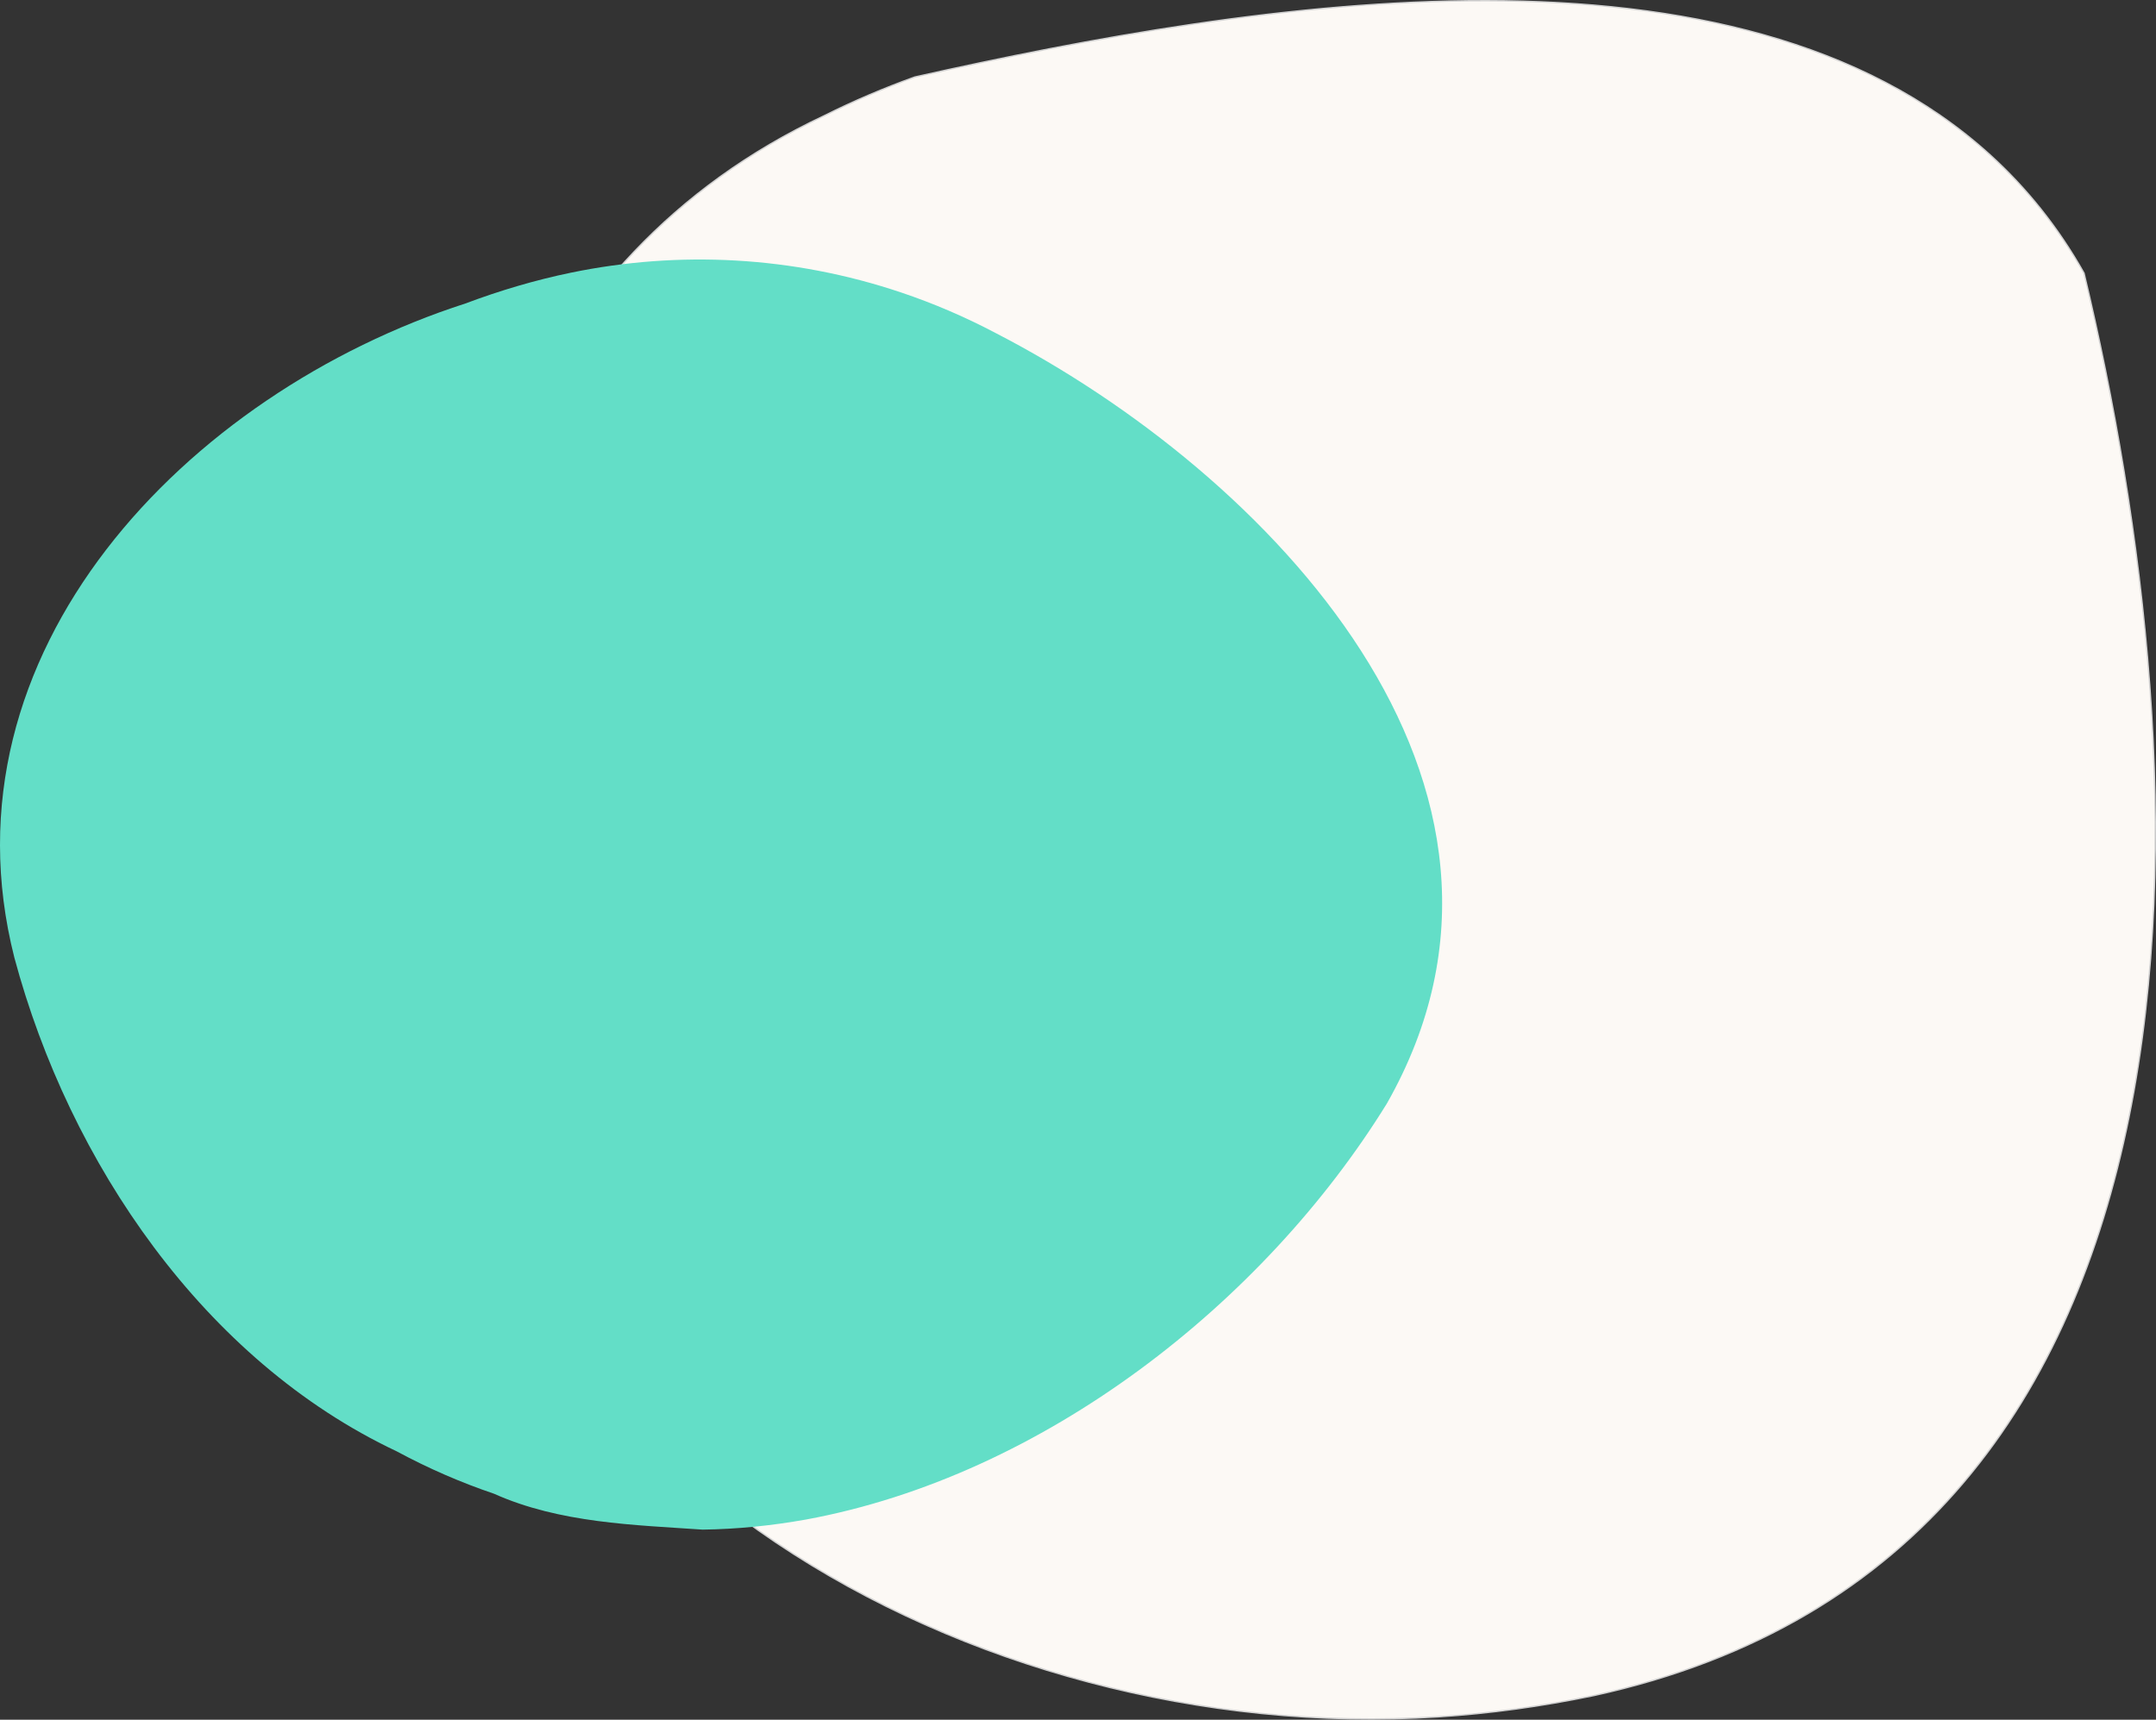
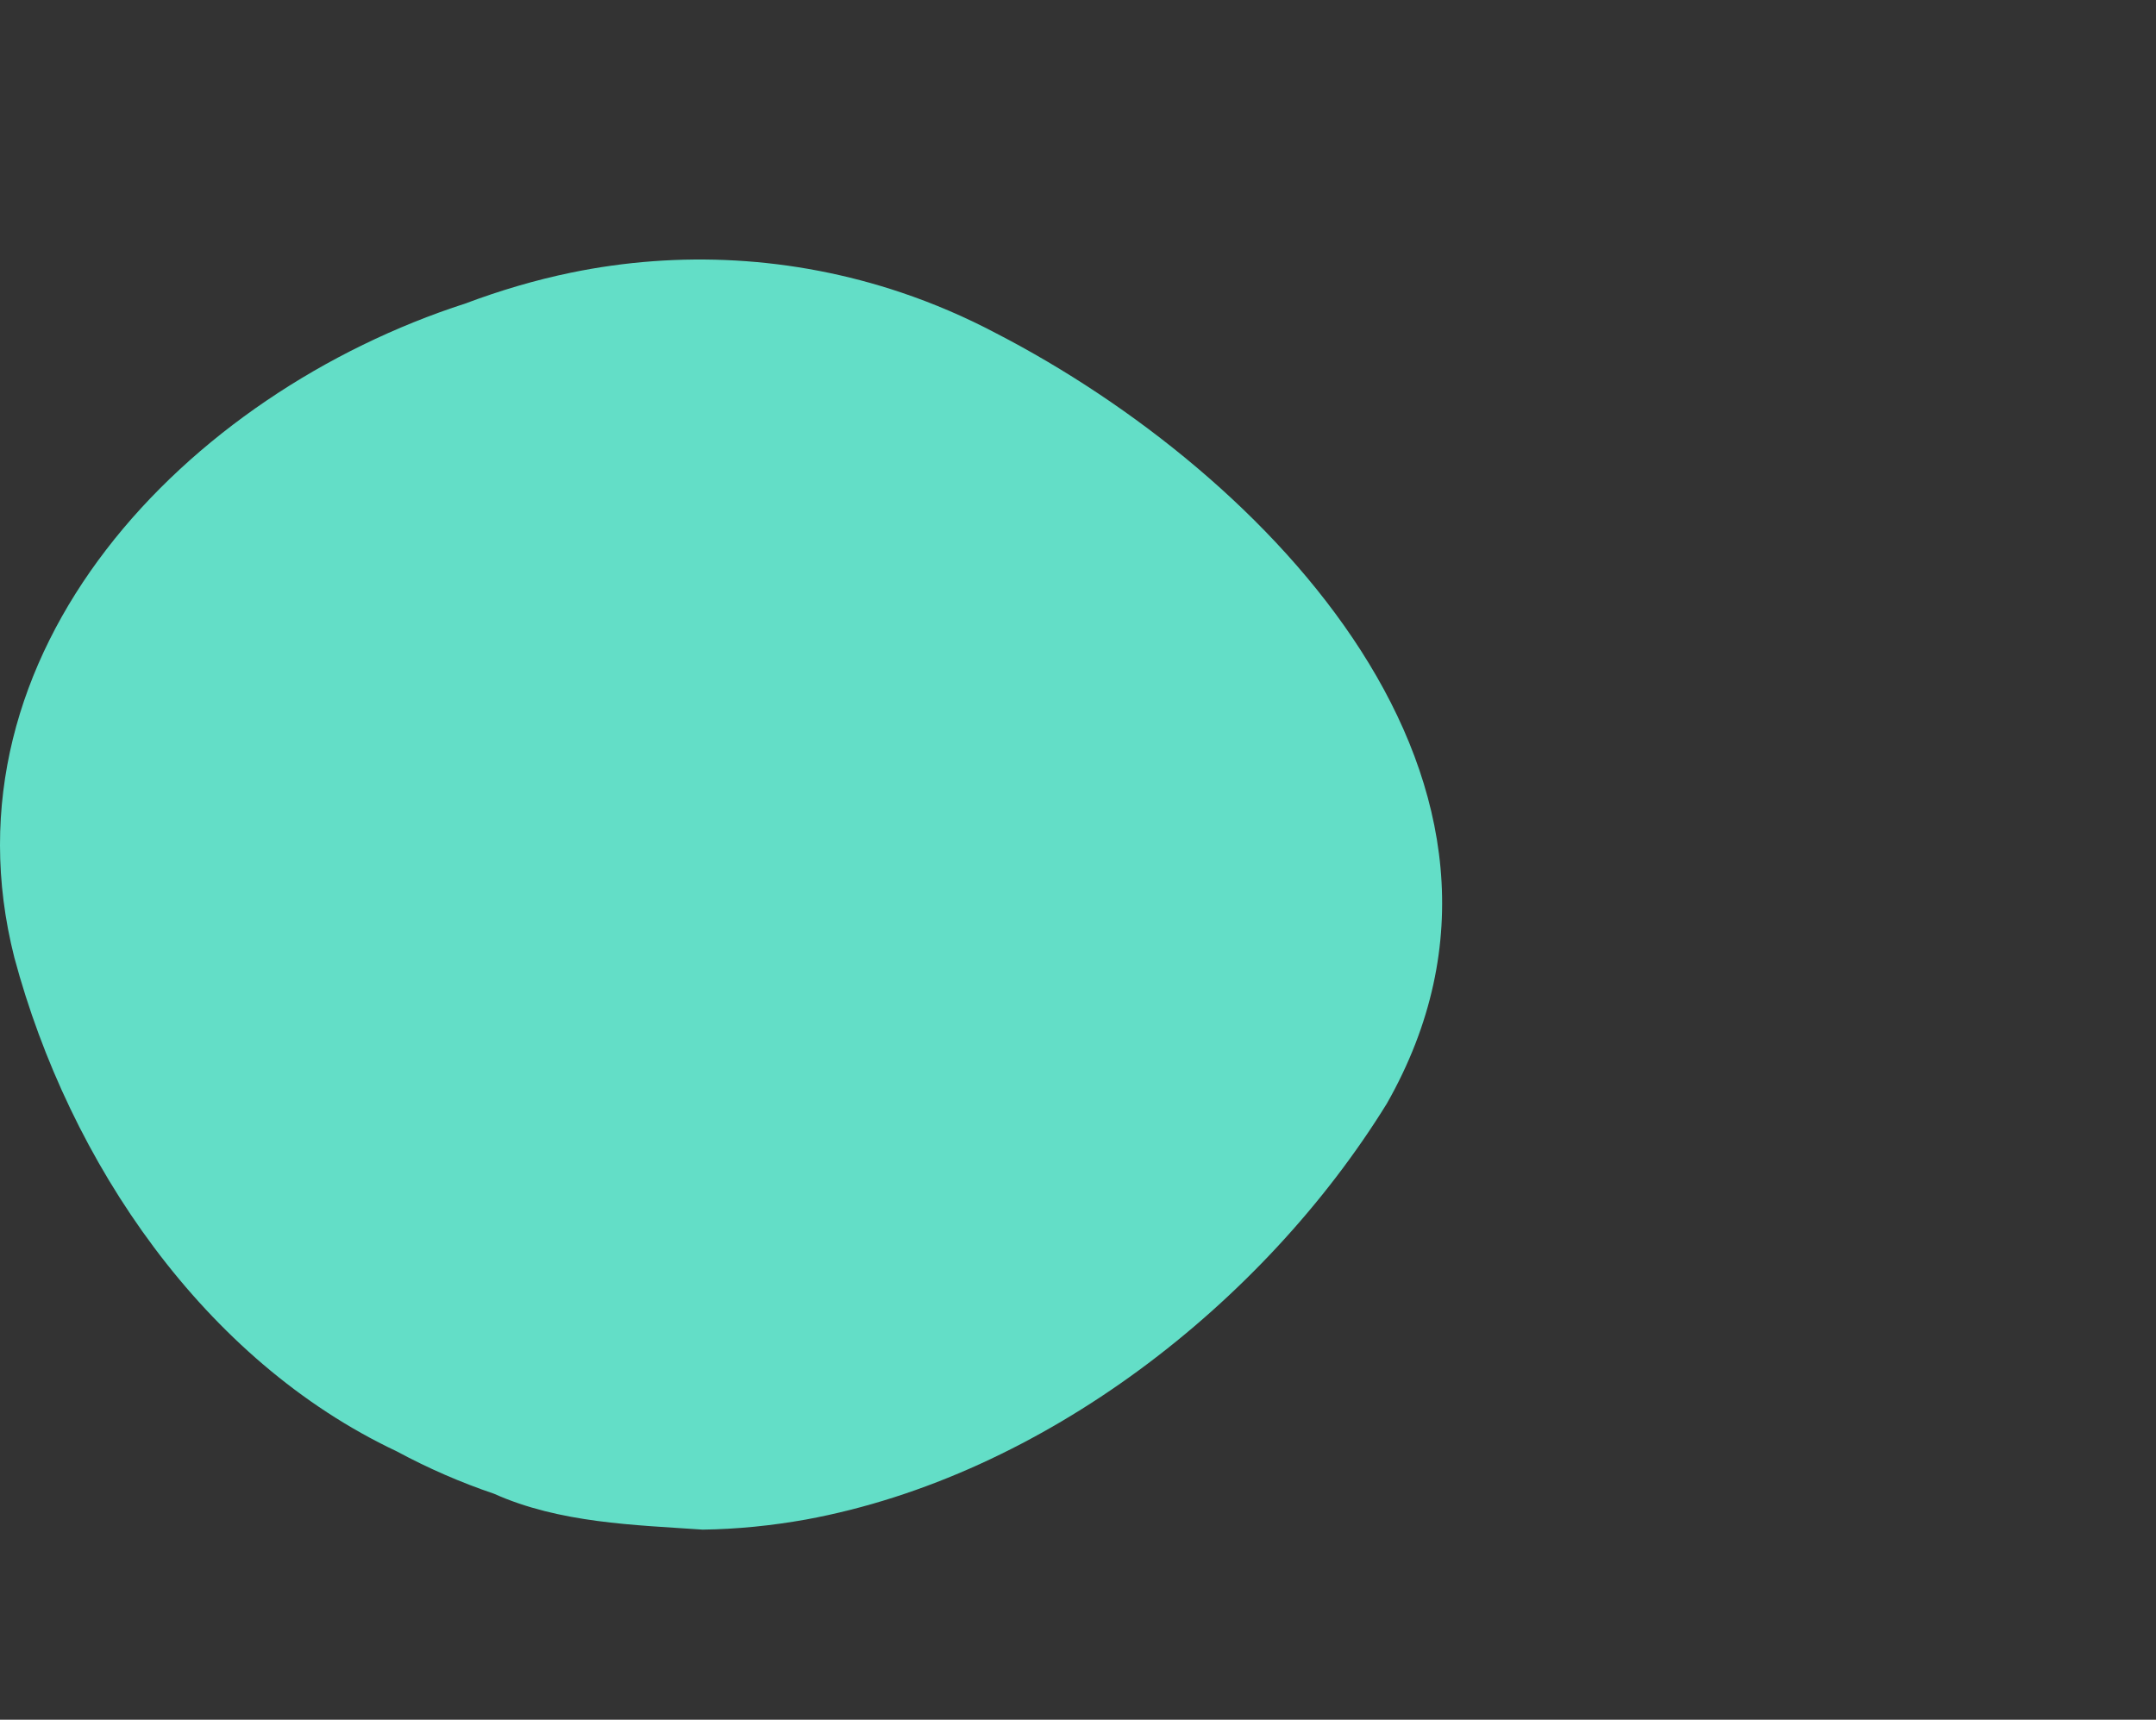
<svg xmlns="http://www.w3.org/2000/svg" id="Layer_1" viewBox="0 0 421.94 336.65">
  <rect x="0" y="0" width="421.94" height="336.65" fill="#333333" stroke="none" />
  <defs>
    <style>
      .cls-1 {
        fill: #fcf9f5;
        stroke: #d3d3d3;
        stroke-miterlimit: 10;
        stroke-width: .27px;
      }

      .cls-2 {
        fill: #63dec7;
      }
    </style>
  </defs>
-   <path class="cls-1" d="M85.5,166.47c-1.37-54.56,16.12-115.79,75.86-143.84,5.67-2.84,11.58-5.36,17.67-7.55C246.55-.05,339.85-14.72,389.47,30.32c7.09,6.44,13.29,14.1,18.39,23.16,23.33,97.39,32.08,250.48-95.93,278.44-10.18,2.12-20.35,3.52-30.54,4.17-91.71,5.87-189.06-50.39-193.95-139.51-1.22-9.64-1.9-19.71-1.94-30.12Z" />
  <path class="cls-2" d="M77.59,284.09c-37.57-17.74-63.99-56.39-74.78-96.63C-12.4,127.6,36.56,77.02,91.08,59.41c6.79-2.55,13.68-4.59,20.7-6.04,21.05-4.34,43.32-3.27,64.59,3.89,6.3,2.12,12.52,4.78,18.59,7.99,52.94,27.34,112.03,88.2,76.45,150.79-24.11,39.05-67.22,72.89-113.7,81.43-6.67,1.19-13.41,1.88-20.19,1.97-13.35-.92-27.98-1.26-40.85-7.03-6.44-2.18-12.81-4.94-19.08-8.32Z" />
</svg>